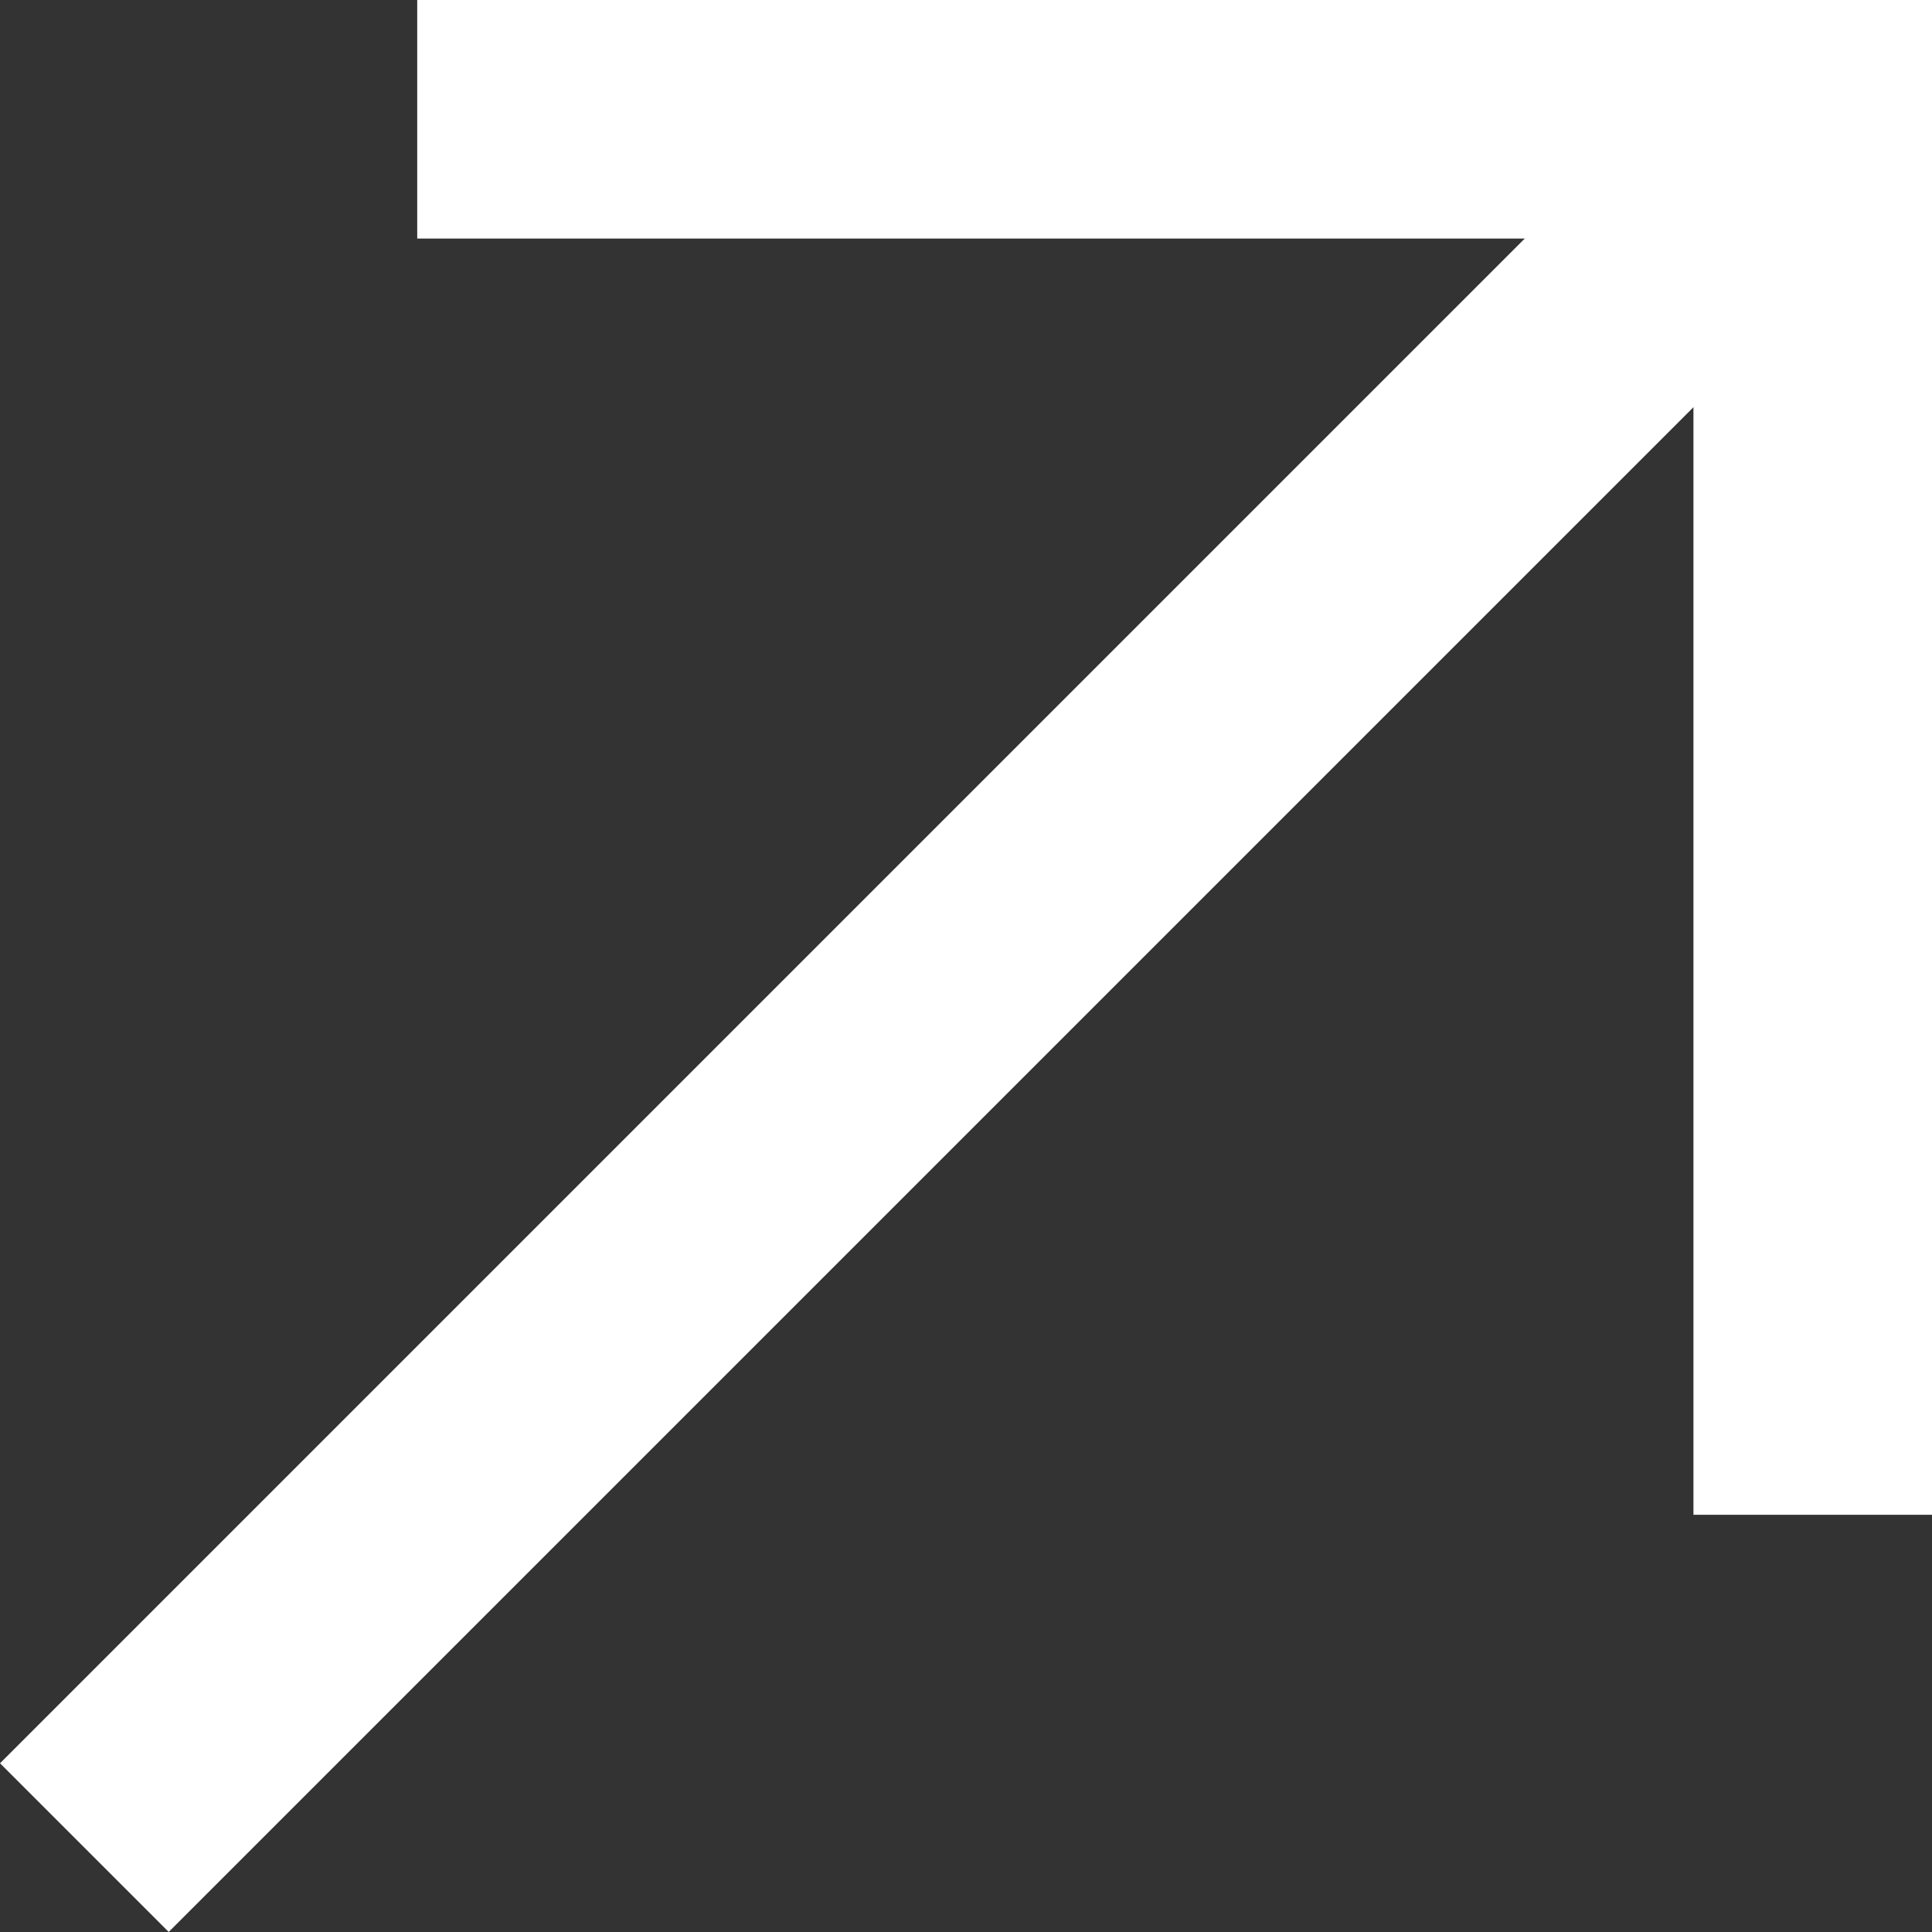
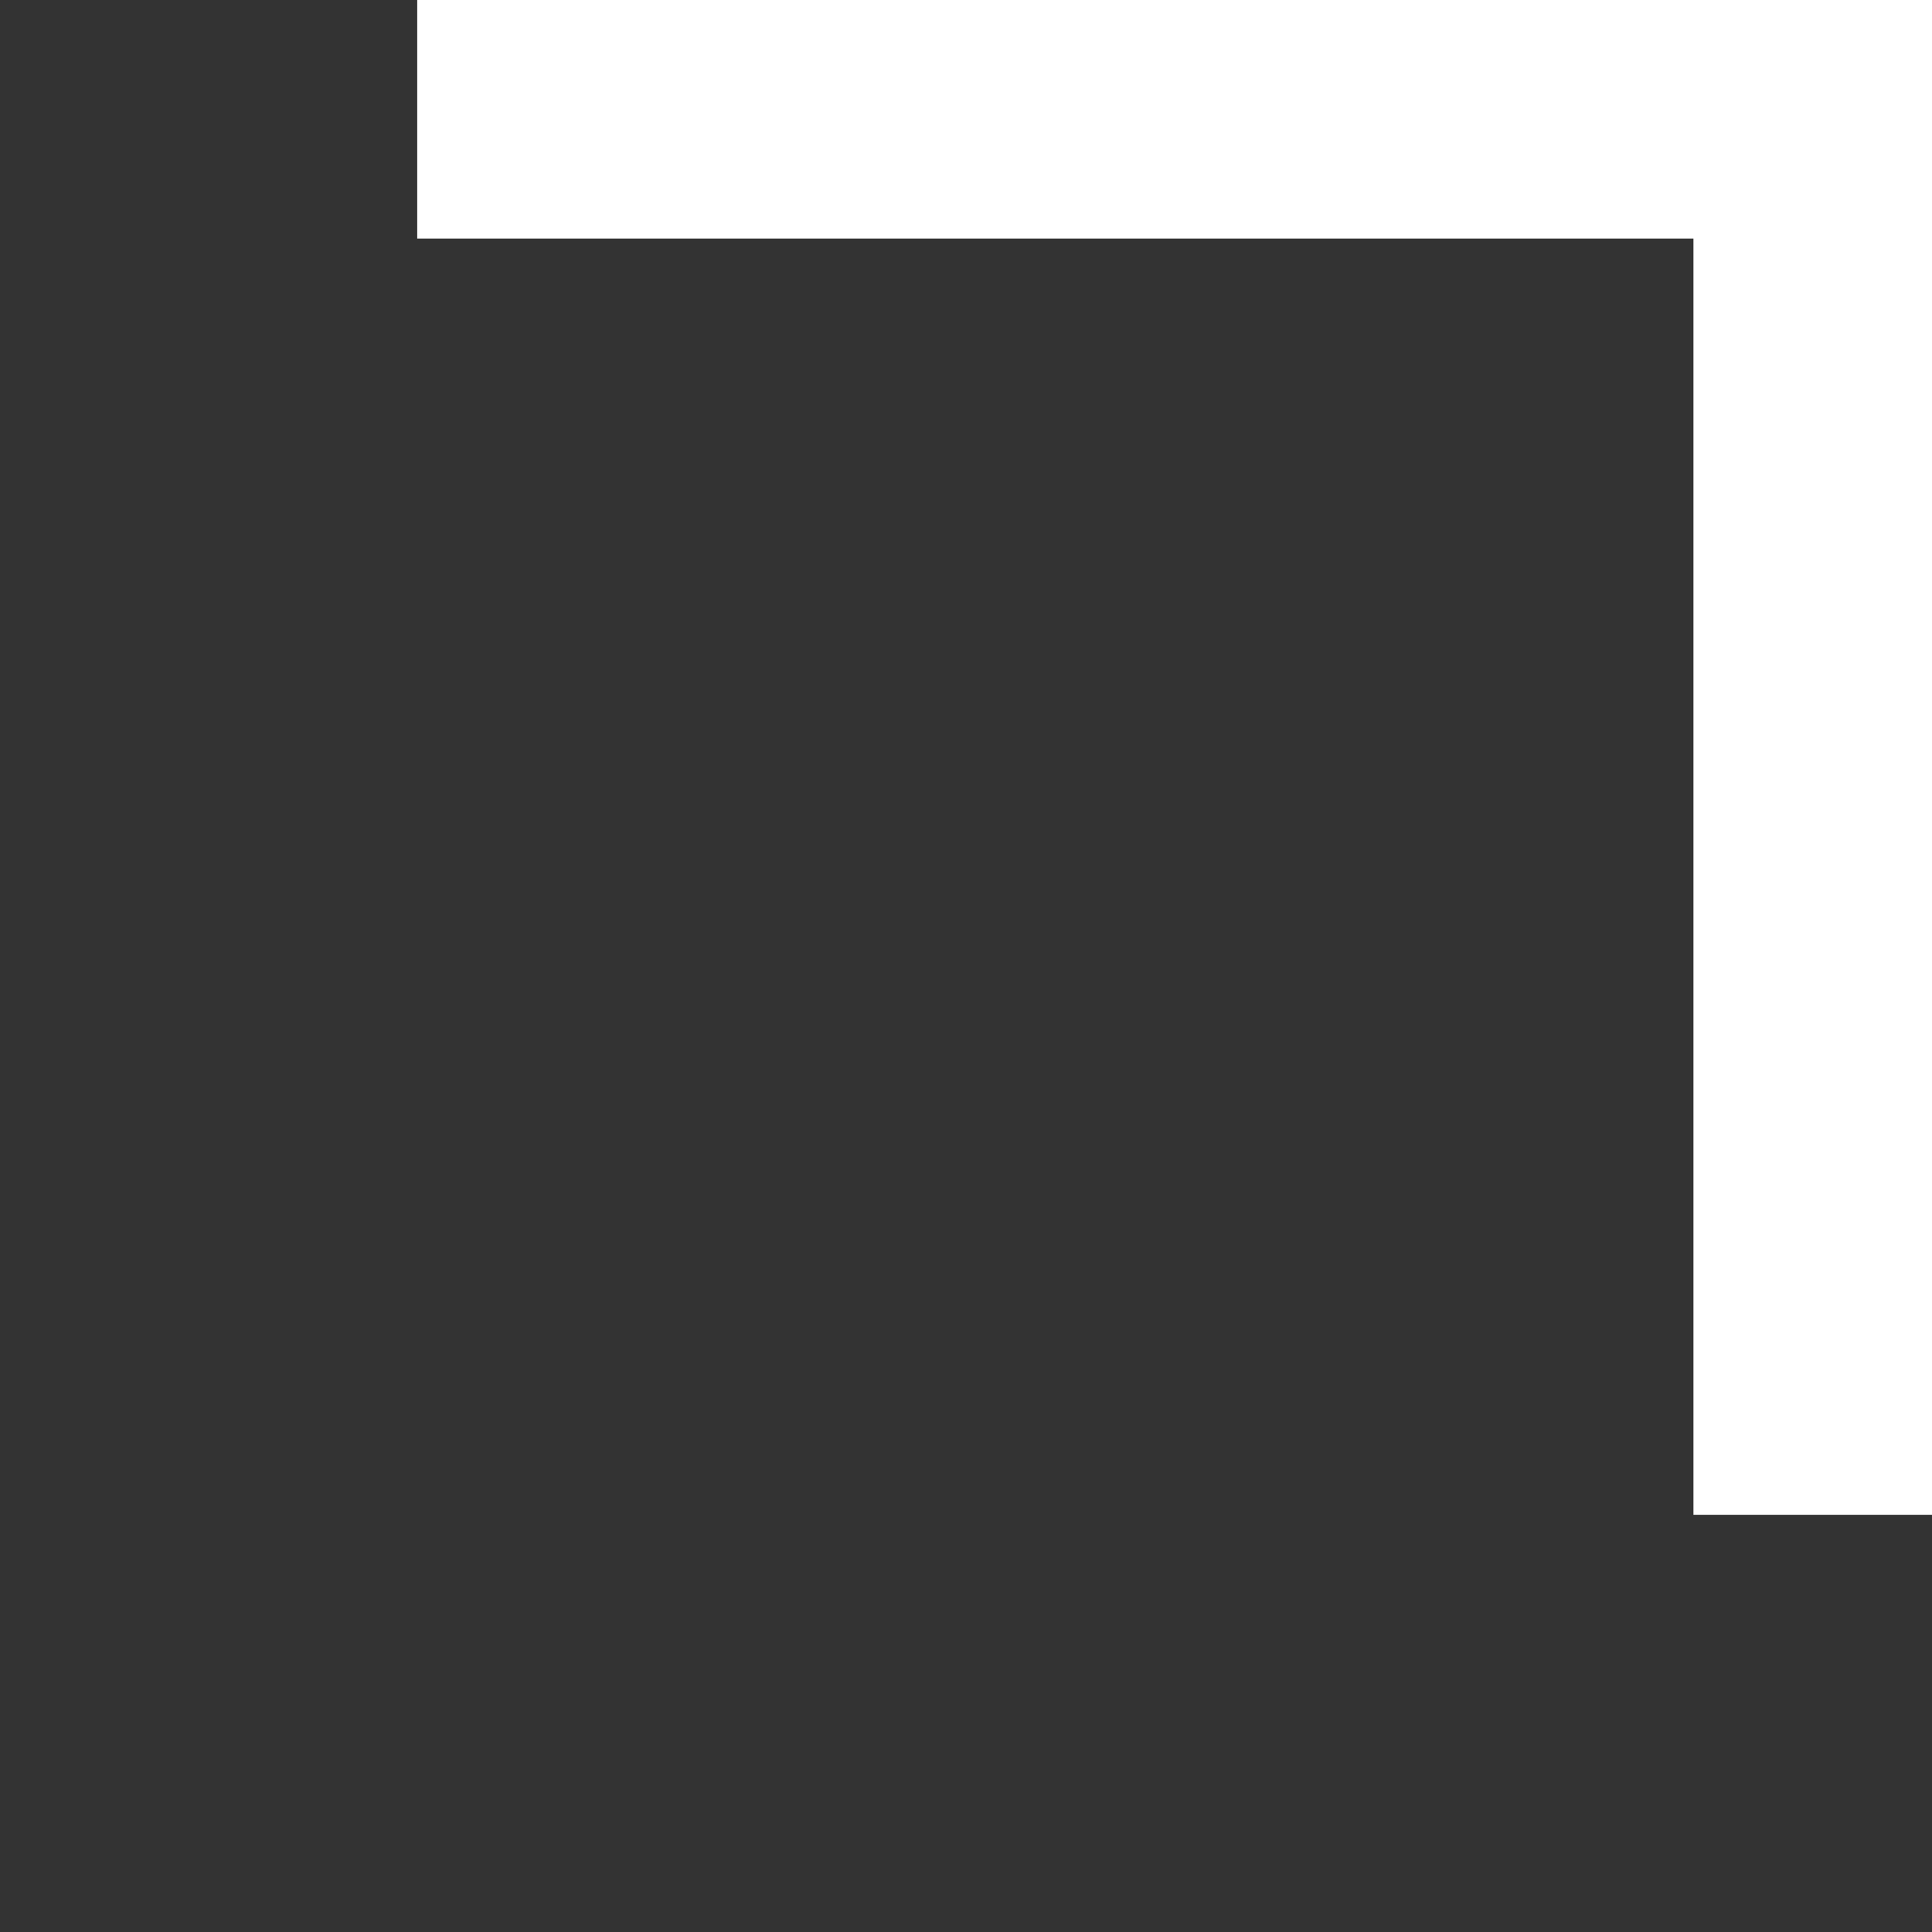
<svg xmlns="http://www.w3.org/2000/svg" id="Layer_2" viewBox="0 0 323.96 323.96">
  <rect x="0" y="0" width="323.96" height="323.96" fill="#333333" stroke="none" />
  <defs>
    <style>.cls-1{fill:#fff;}</style>
  </defs>
  <g id="Layer_1-2">
    <g>
      <polygon class="cls-1" points="323.96 254 283.96 254 283.96 40 69.96 40 69.96 0 323.96 0 323.96 254" />
      <g>
-         <line class="cls-1" x1="303.96" y1="20" x2="14.14" y2="309.82" />
-         <rect class="cls-1" x="-45.88" y="144.91" width="409.86" height="40" transform="translate(-70.02 160.76) rotate(-45)" />
-       </g>
+         </g>
    </g>
  </g>
</svg>